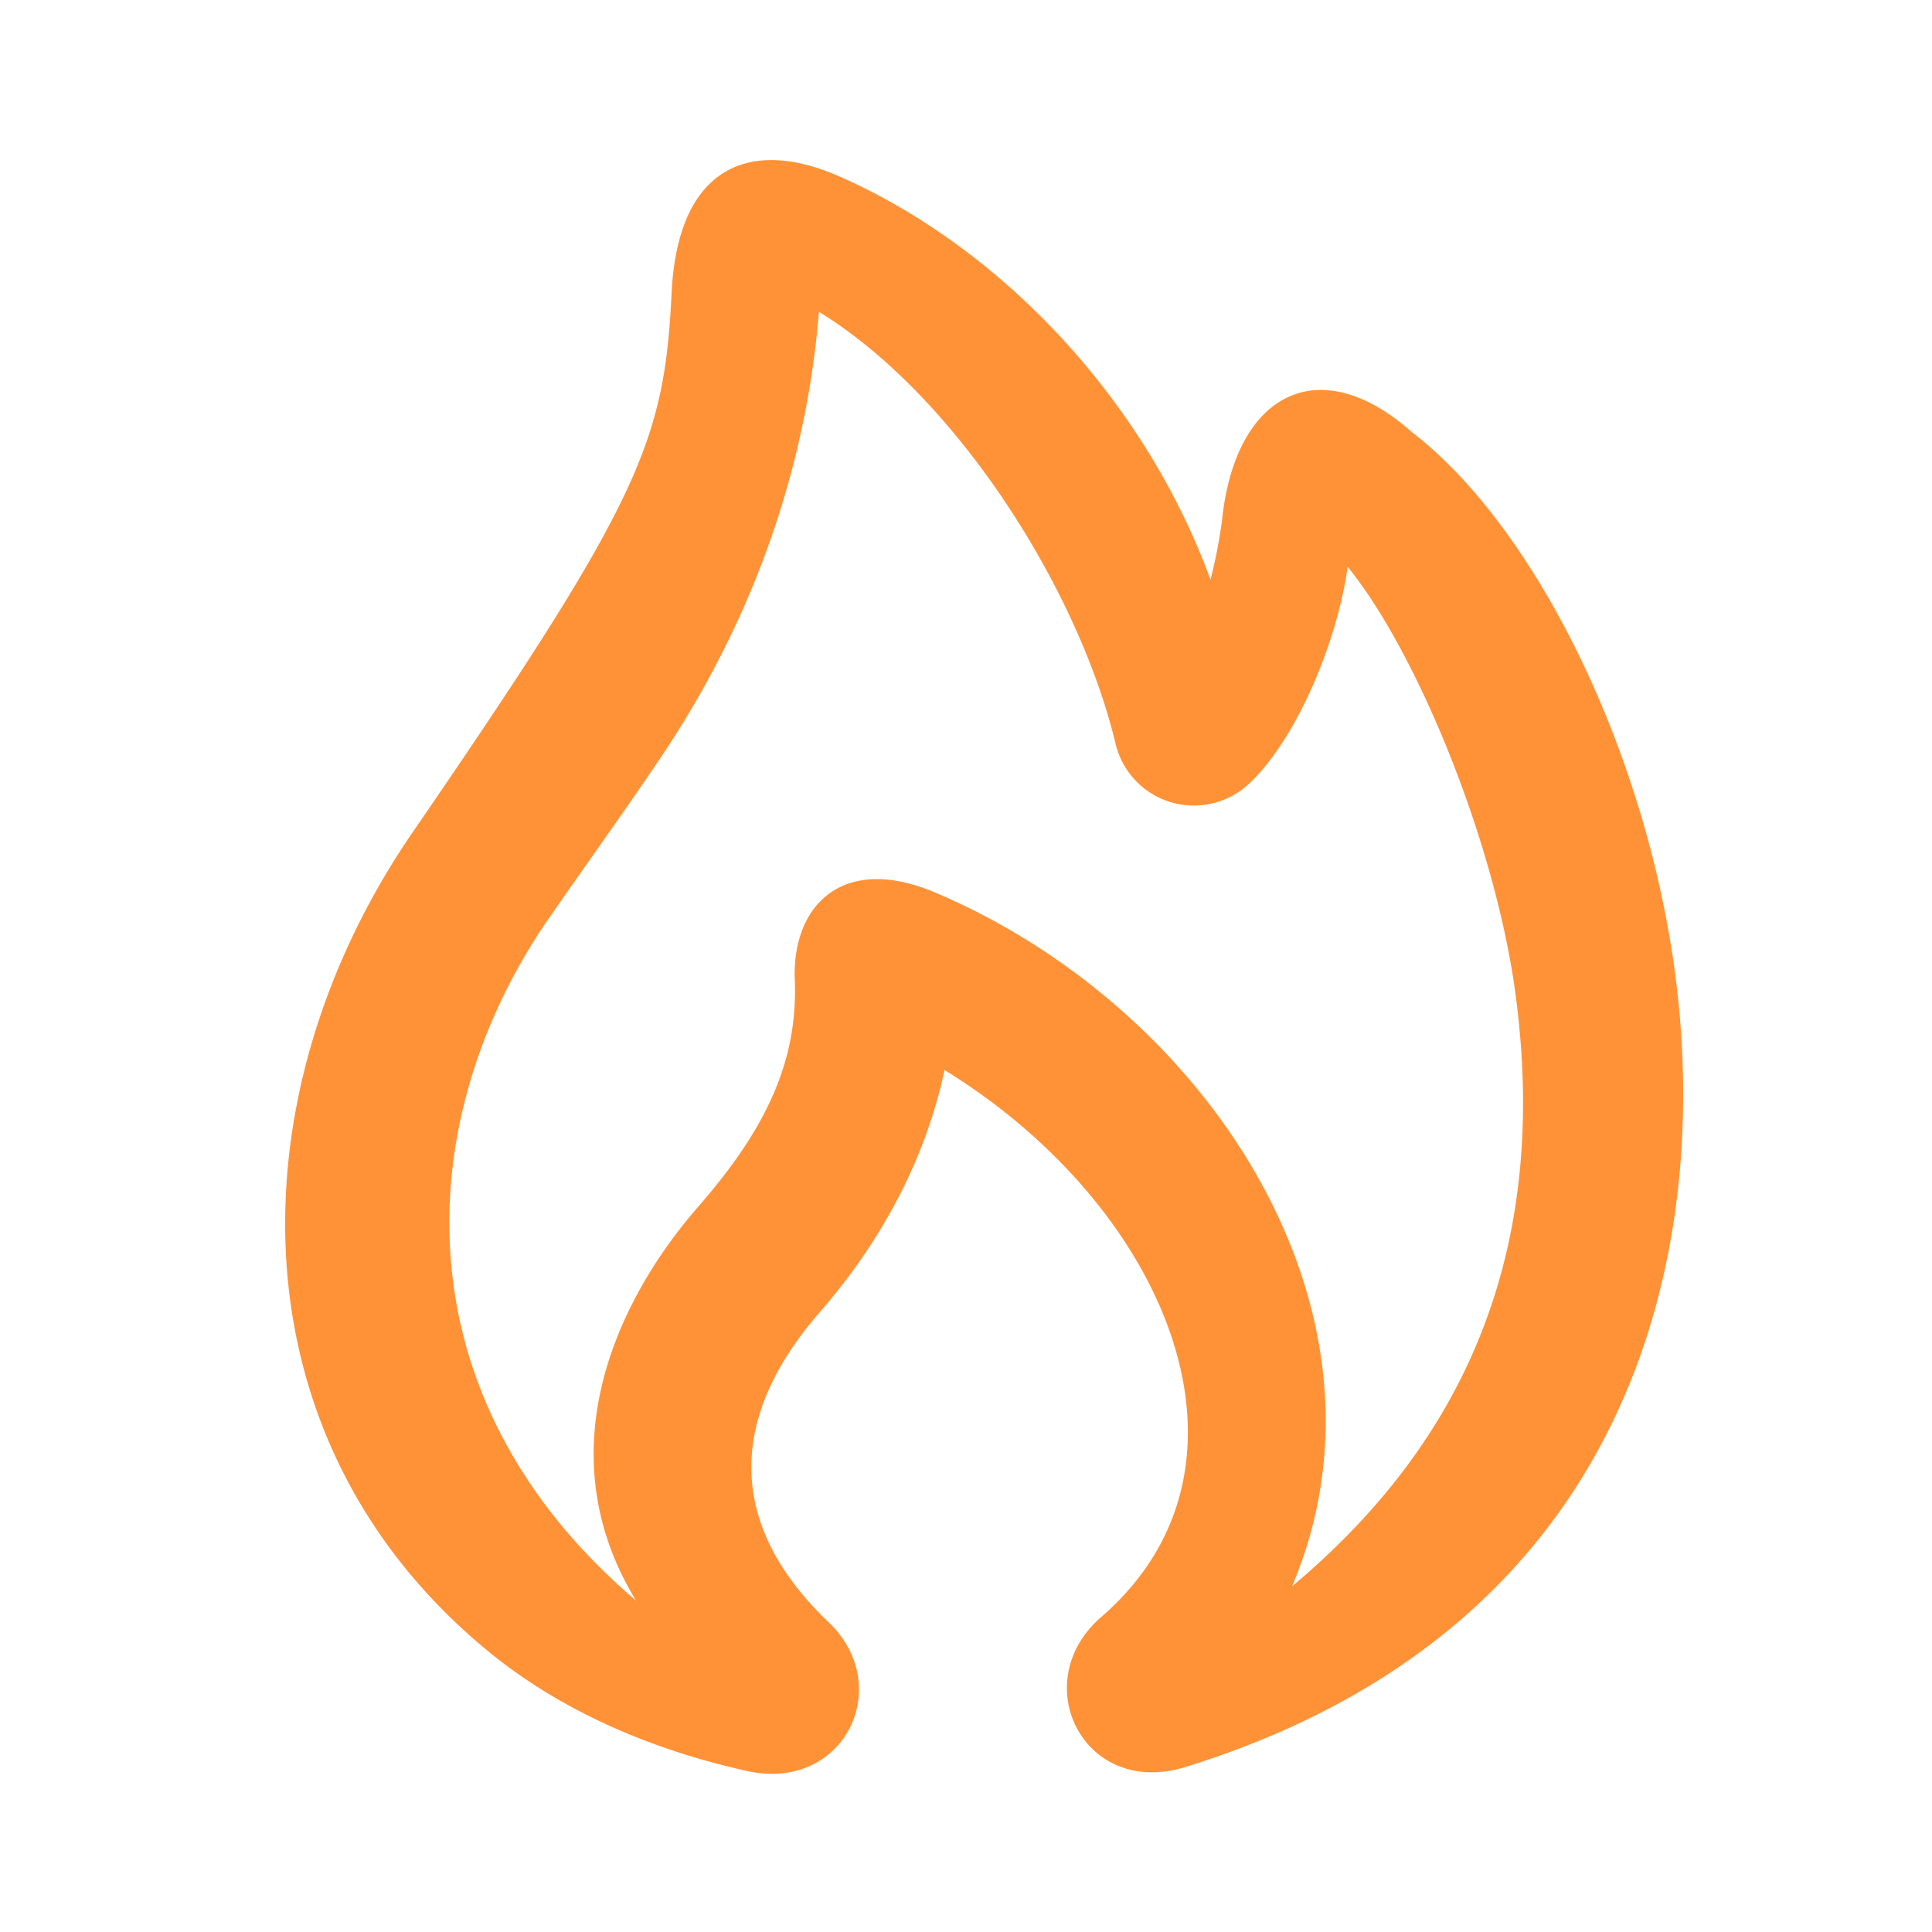
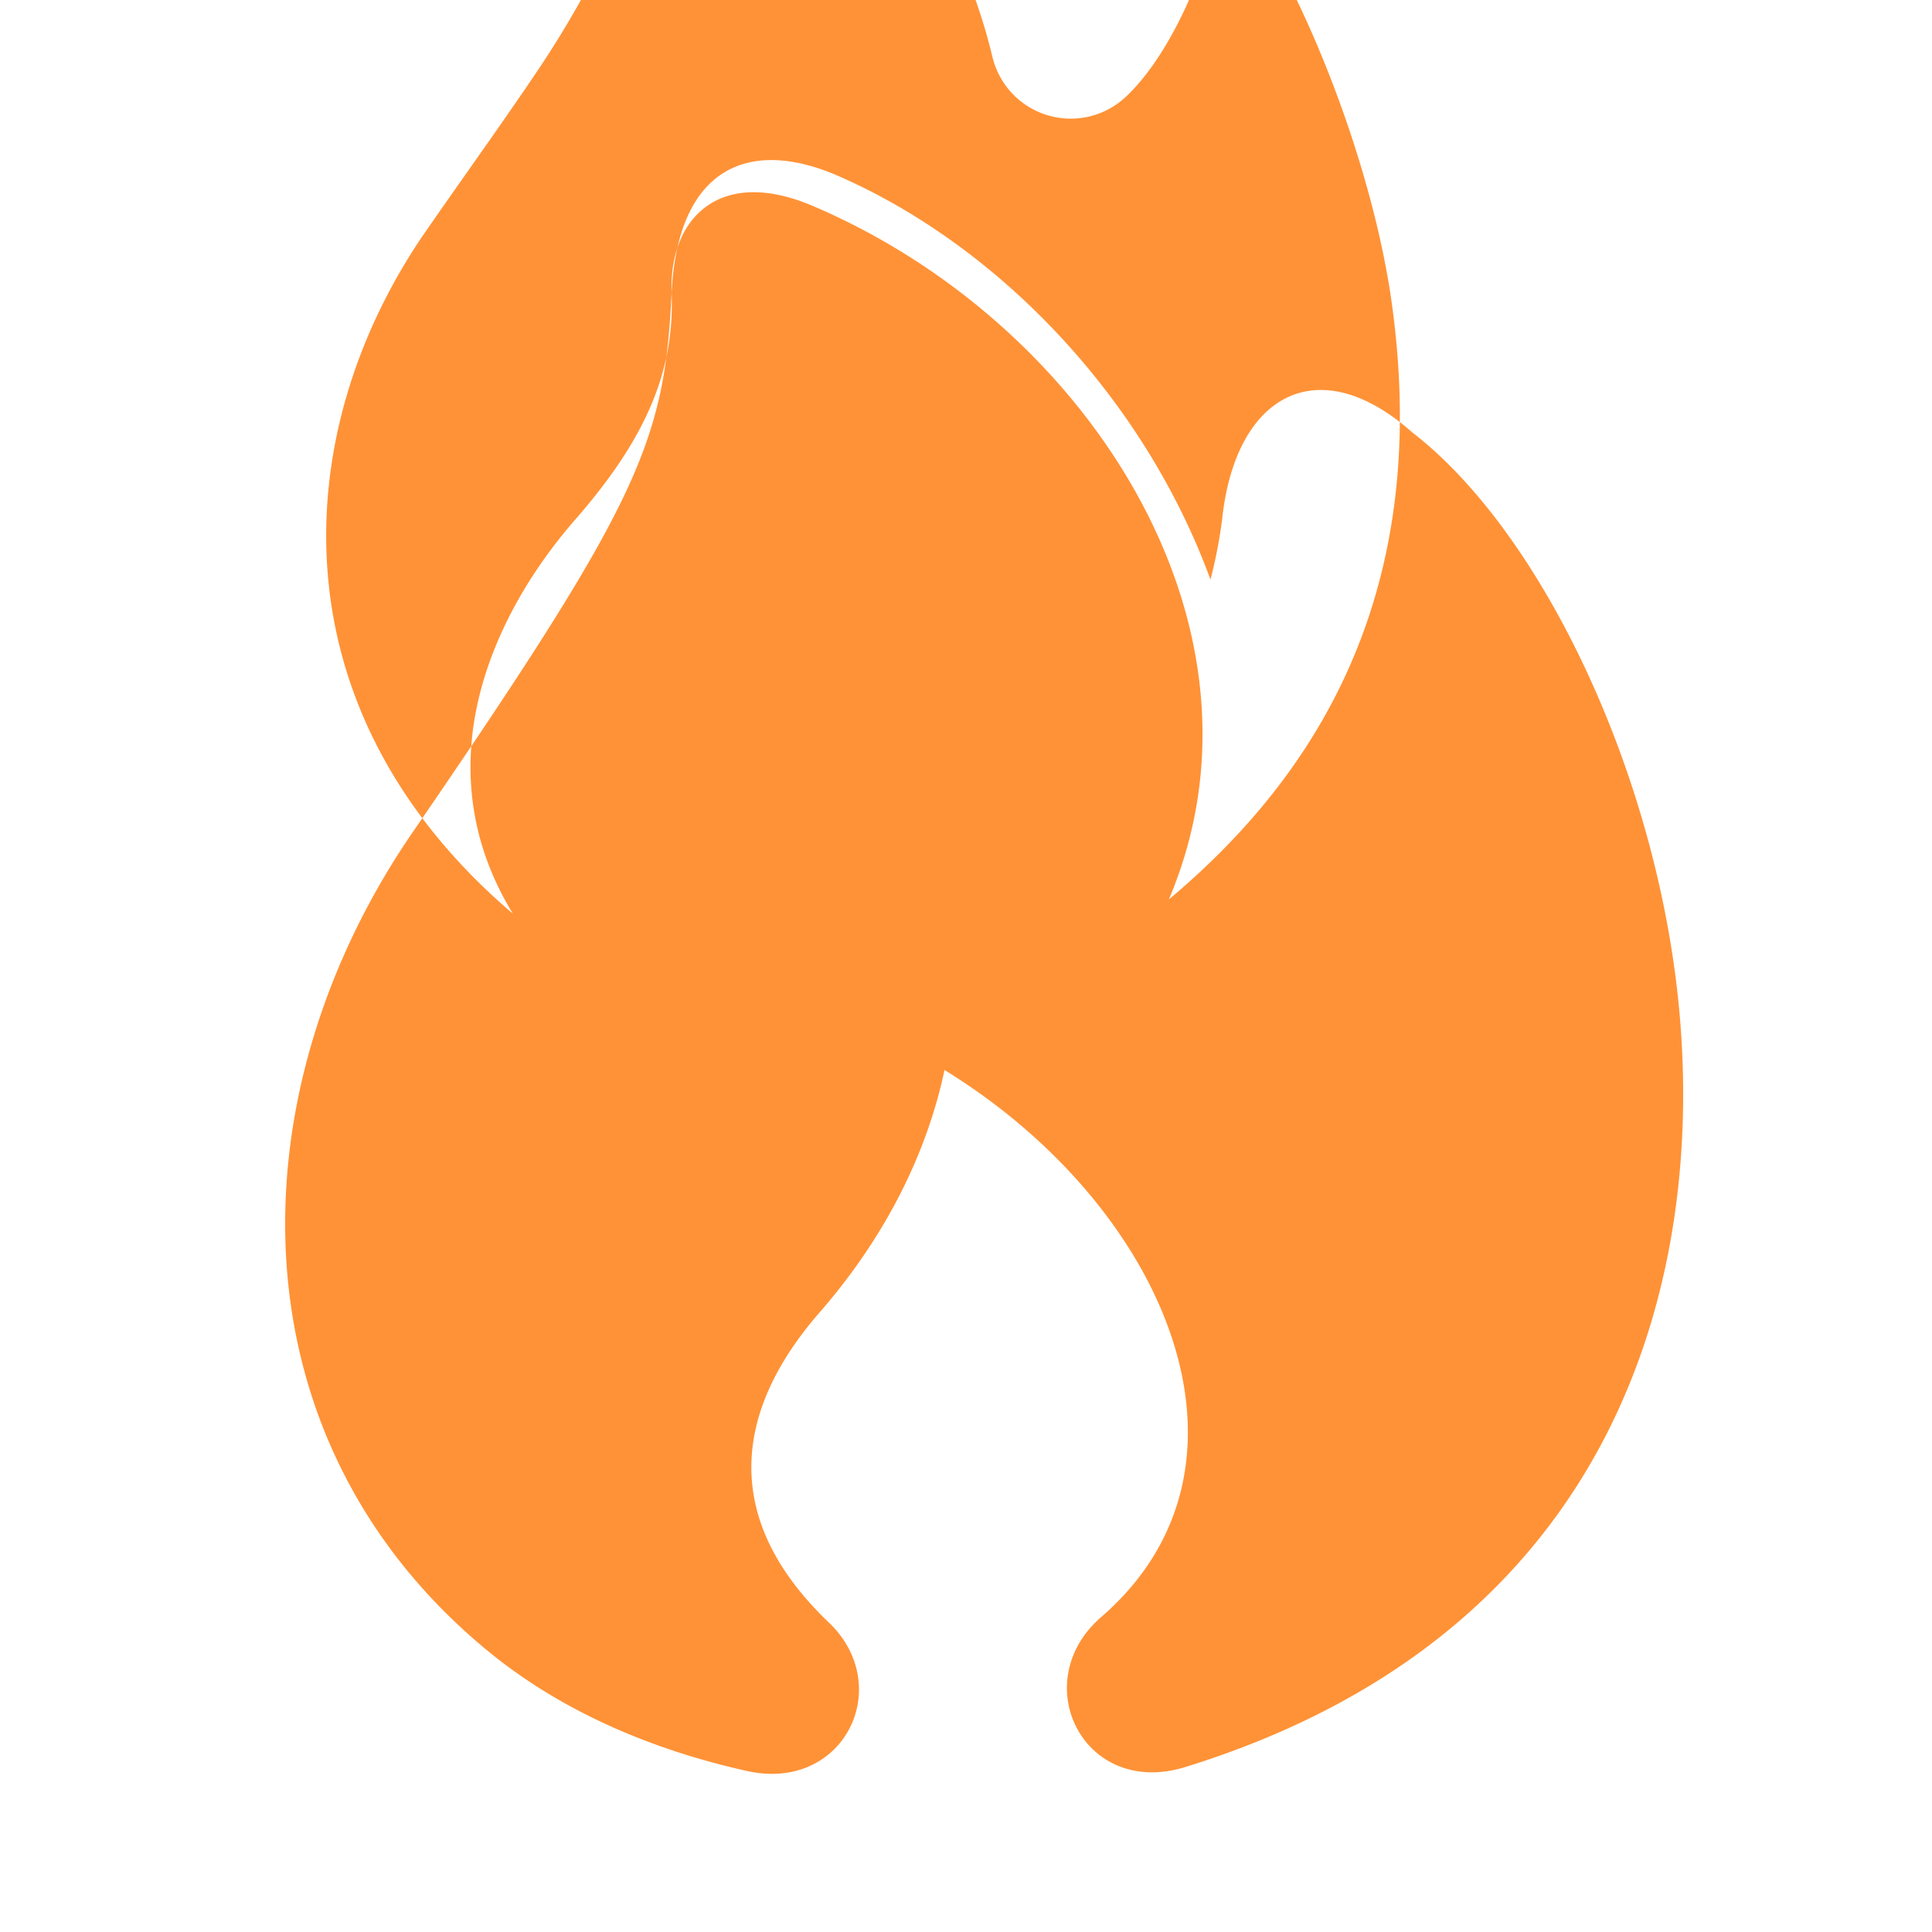
<svg xmlns="http://www.w3.org/2000/svg" width="800px" height="800px" viewBox="0 0 24 24" fill="none">
-   <path fill-rule="evenodd" clip-rule="evenodd" d="M8.343 3.638c-.09 1.849-.382 2.573-3.217 6.701-2.22 3.232-2.277 7.522.928 10.165.936.772 2.085 1.243 3.226 1.496 1.205.268 1.847-1.053 1.014-1.847-1.328-1.268-1.195-2.606-.115-3.847.812-.931 1.332-1.967 1.554-3.014 2.767 1.7 4.119 4.915 1.946 6.796-.931.806-.222 2.255 1.048 1.862 5.634-1.747 6.552-6.5 6.071-9.936-.385-2.756-1.745-5.48-3.254-6.642-1.167-1.037-2.2-.477-2.363 1.085a6.113 6.113 0 0 1-.144.743c-.832-2.273-2.644-4.15-4.623-5.014-1.12-.488-1.996-.096-2.071 1.452zm1.53 8.533c.042 1.037-.38 1.88-1.202 2.822-1.021 1.172-1.893 3.053-.77 4.89-2.959-2.52-2.8-5.941-1.123-8.417l.234-.337.564-.803.043-.061c.243-.347.425-.611.6-.871 1.267-1.892 1.816-3.816 1.954-5.521 1.711 1.05 3.229 3.46 3.685 5.366a1 1 0 0 0 1.656.498c.614-.575 1.106-1.809 1.227-2.696.856 1.051 1.816 3.388 2.077 5.25.493 3.53-.866 5.822-2.768 7.415 1.435-3.383-1.017-7.165-4.424-8.615-1.176-.501-1.789.178-1.753 1.08z" fill="#FF9236" />
+   <path fill-rule="evenodd" clip-rule="evenodd" d="M8.343 3.638c-.09 1.849-.382 2.573-3.217 6.701-2.22 3.232-2.277 7.522.928 10.165.936.772 2.085 1.243 3.226 1.496 1.205.268 1.847-1.053 1.014-1.847-1.328-1.268-1.195-2.606-.115-3.847.812-.931 1.332-1.967 1.554-3.014 2.767 1.7 4.119 4.915 1.946 6.796-.931.806-.222 2.255 1.048 1.862 5.634-1.747 6.552-6.5 6.071-9.936-.385-2.756-1.745-5.48-3.254-6.642-1.167-1.037-2.2-.477-2.363 1.085a6.113 6.113 0 0 1-.144.743c-.832-2.273-2.644-4.15-4.623-5.014-1.12-.488-1.996-.096-2.071 1.452zc.042 1.037-.38 1.88-1.202 2.822-1.021 1.172-1.893 3.053-.77 4.89-2.959-2.52-2.8-5.941-1.123-8.417l.234-.337.564-.803.043-.061c.243-.347.425-.611.6-.871 1.267-1.892 1.816-3.816 1.954-5.521 1.711 1.05 3.229 3.46 3.685 5.366a1 1 0 0 0 1.656.498c.614-.575 1.106-1.809 1.227-2.696.856 1.051 1.816 3.388 2.077 5.25.493 3.53-.866 5.822-2.768 7.415 1.435-3.383-1.017-7.165-4.424-8.615-1.176-.501-1.789.178-1.753 1.08z" fill="#FF9236" />
</svg>